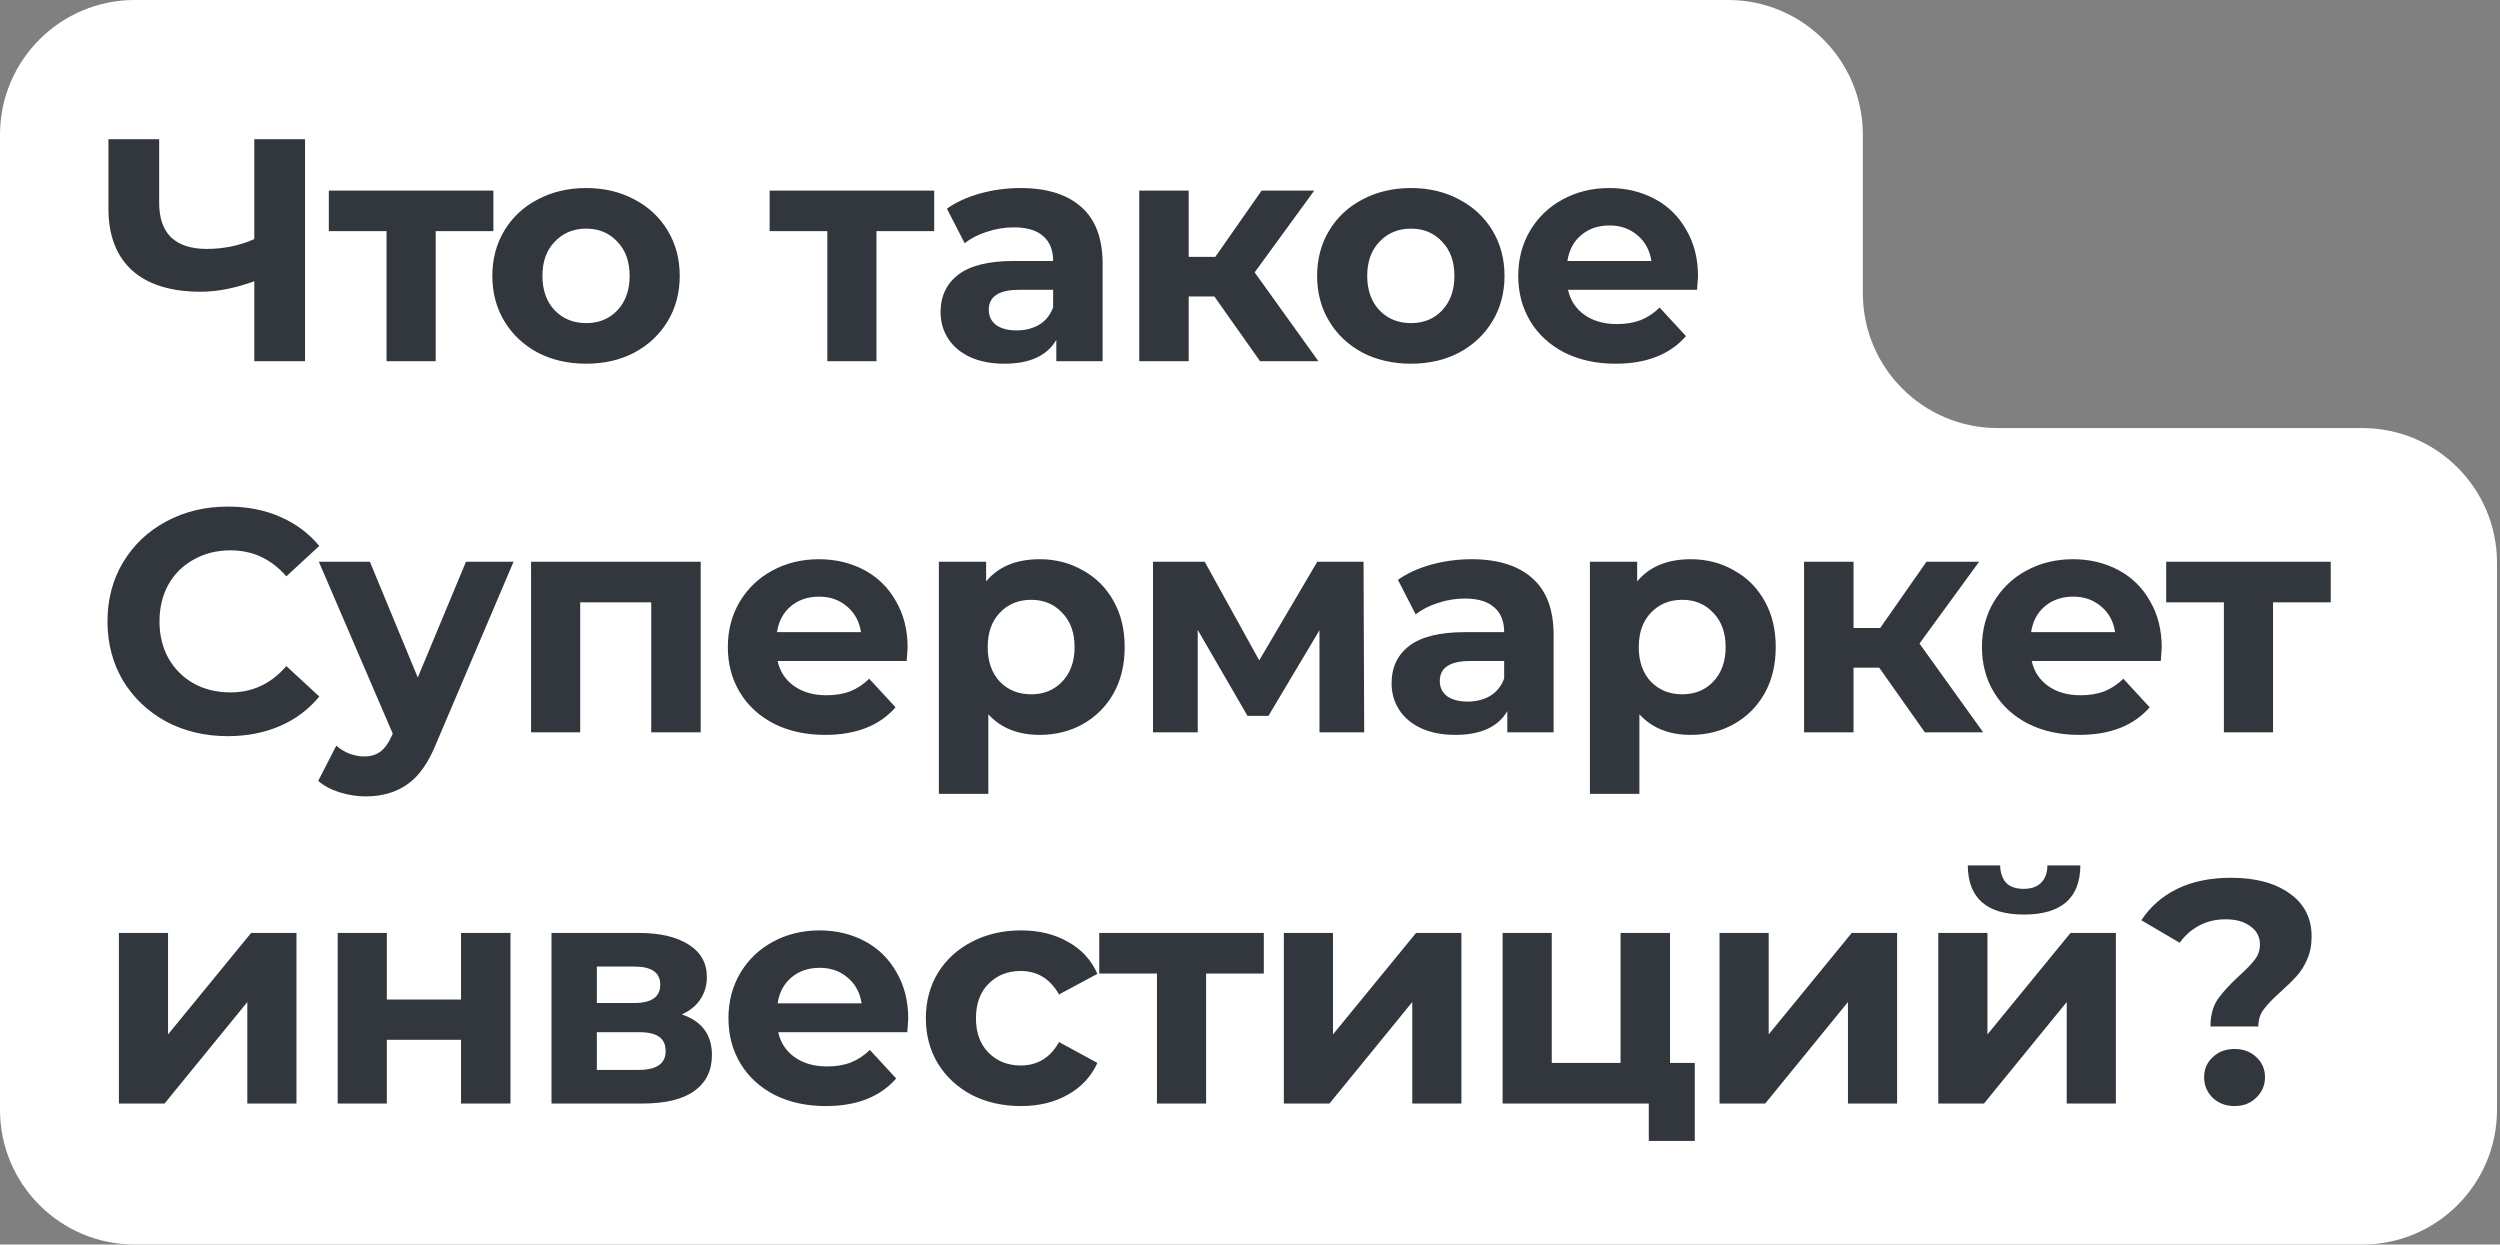
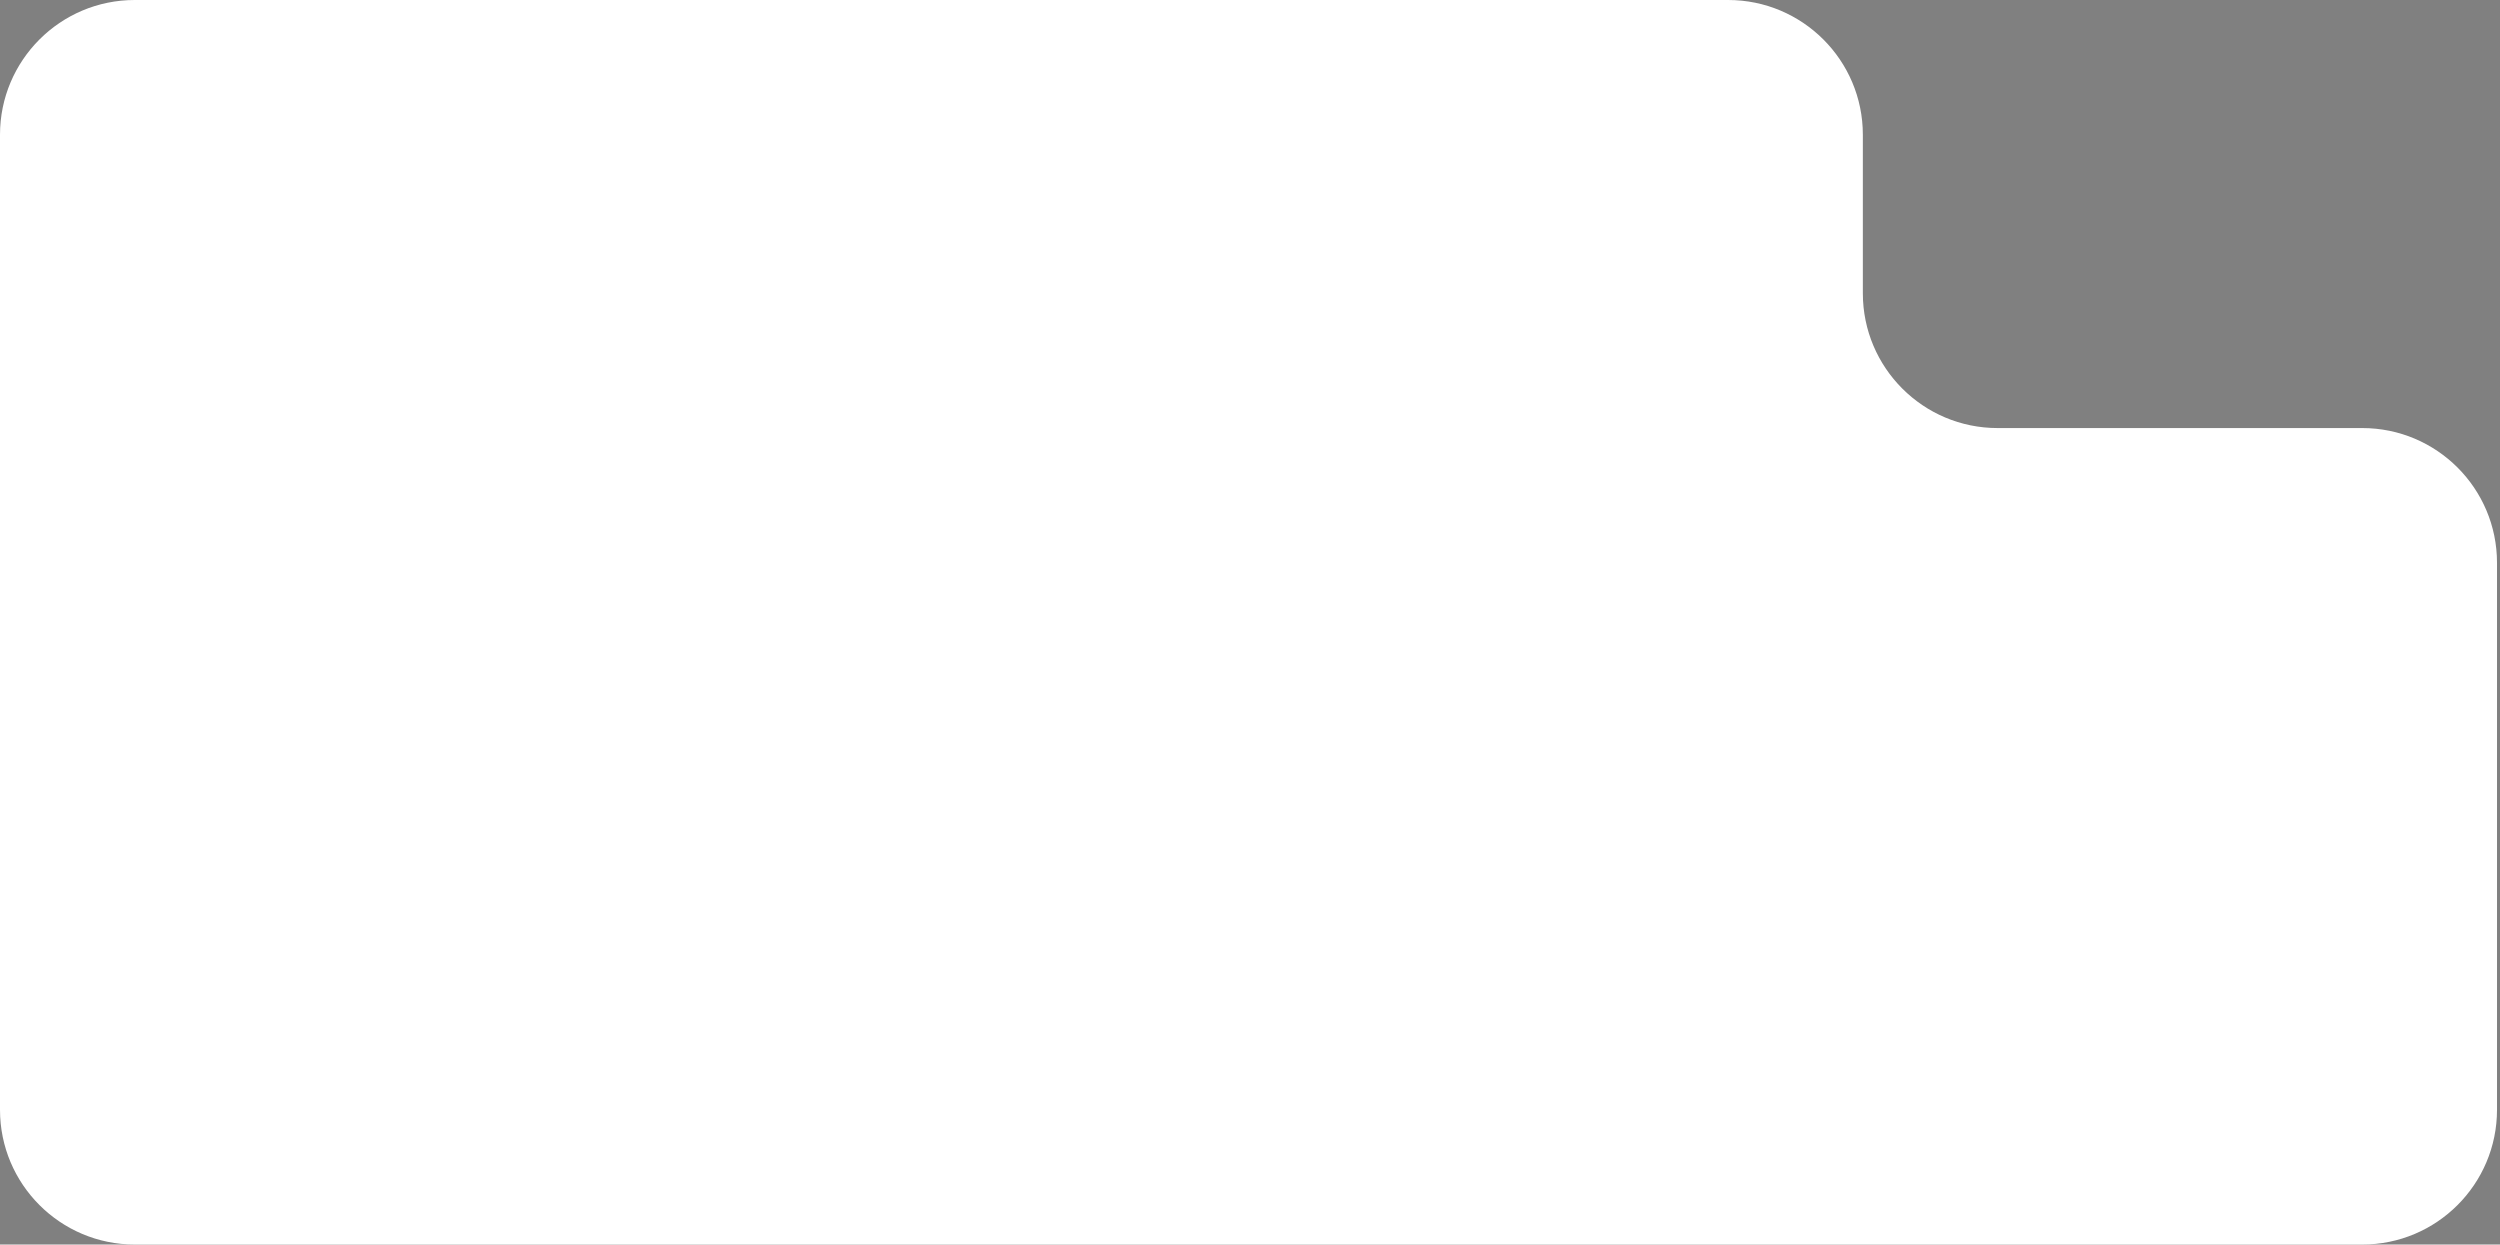
<svg xmlns="http://www.w3.org/2000/svg" width="458" height="228" viewBox="0 0 458 228" fill="none">
  <rect x="0" y="0" width="458" height="228" fill="#808080" stroke="none" />
  <path fill-rule="evenodd" clip-rule="evenodd" d="M0 24.688C0 11.053 11.053 0 24.688 0H316.586C330.221 0 341.274 11.053 341.274 24.688V53.733C341.274 67.367 352.327 78.42 365.962 78.42H432.764C446.399 78.42 457.452 89.474 457.452 103.108V148.127V203.312C457.452 216.947 446.399 228 432.764 228H24.688C11.053 228 0 216.947 0 203.312V148.127V78.42V24.688Z" fill="white" />
-   <path d="M55.882 25.504V66.166H46.587V51.528C43.063 52.806 39.791 53.444 36.77 53.444C31.31 53.444 27.128 52.147 24.223 49.553C21.319 46.919 19.866 43.143 19.866 38.225V25.504H29.161V37.179C29.161 39.968 29.897 42.078 31.368 43.511C32.879 44.905 35.047 45.602 37.874 45.602C40.972 45.602 43.877 45.002 46.587 43.802V25.504H55.882ZM90.388 42.349H79.816V66.166H70.812V42.349H60.24V34.914H90.388V42.349ZM107.391 66.631C104.099 66.631 101.136 65.953 98.503 64.598C95.908 63.203 93.875 61.286 92.403 58.847C90.932 56.407 90.196 53.638 90.196 50.54C90.196 47.442 90.932 44.673 92.403 42.233C93.875 39.794 95.908 37.896 98.503 36.541C101.136 35.146 104.099 34.449 107.391 34.449C110.682 34.449 113.625 35.146 116.22 36.541C118.815 37.896 120.848 39.794 122.319 42.233C123.791 44.673 124.527 47.442 124.527 50.54C124.527 53.638 123.791 56.407 122.319 58.847C120.848 61.286 118.815 63.203 116.22 64.598C113.625 65.953 110.682 66.631 107.391 66.631ZM107.391 59.195C109.714 59.195 111.612 58.421 113.083 56.872C114.594 55.284 115.349 53.173 115.349 50.54C115.349 47.907 114.594 45.815 113.083 44.266C111.612 42.679 109.714 41.885 107.391 41.885C105.067 41.885 103.15 42.679 101.64 44.266C100.129 45.815 99.374 47.907 99.374 50.54C99.374 53.173 100.129 55.284 101.64 56.872C103.15 58.421 105.067 59.195 107.391 59.195ZM171.143 42.349H160.571V66.166H151.567V42.349H140.995V34.914H171.143V42.349ZM186.953 34.449C191.794 34.449 195.511 35.611 198.106 37.935C200.701 40.219 201.998 43.685 201.998 48.333V66.166H193.517V62.274C191.813 65.178 188.637 66.631 183.99 66.631C181.589 66.631 179.498 66.224 177.717 65.411C175.974 64.598 174.638 63.475 173.708 62.042C172.779 60.609 172.314 58.982 172.314 57.162C172.314 54.258 173.399 51.973 175.567 50.308C177.775 48.642 181.163 47.81 185.733 47.81H192.936C192.936 45.835 192.336 44.325 191.135 43.279C189.935 42.194 188.134 41.652 185.733 41.652C184.068 41.652 182.422 41.923 180.795 42.466C179.208 42.969 177.852 43.666 176.729 44.557L173.476 38.225C175.18 37.025 177.213 36.095 179.575 35.437C181.976 34.779 184.436 34.449 186.953 34.449ZM186.256 60.531C187.805 60.531 189.18 60.183 190.38 59.486C191.581 58.75 192.433 57.685 192.936 56.291V53.096H186.72C183.003 53.096 181.144 54.316 181.144 56.756C181.144 57.917 181.589 58.847 182.48 59.544C183.409 60.202 184.668 60.531 186.256 60.531ZM222.475 54.316H217.77V66.166H208.708V34.914H217.77V47.055H222.649L231.13 34.914H240.773L229.853 49.901L241.528 66.166H230.84L222.475 54.316ZM258.49 66.631C255.199 66.631 252.236 65.953 249.603 64.598C247.008 63.203 244.975 61.286 243.503 58.847C242.032 56.407 241.296 53.638 241.296 50.54C241.296 47.442 242.032 44.673 243.503 42.233C244.975 39.794 247.008 37.896 249.603 36.541C252.236 35.146 255.199 34.449 258.49 34.449C261.782 34.449 264.725 35.146 267.32 36.541C269.915 37.896 271.948 39.794 273.419 42.233C274.891 44.673 275.627 47.442 275.627 50.54C275.627 53.638 274.891 56.407 273.419 58.847C271.948 61.286 269.915 63.203 267.32 64.598C264.725 65.953 261.782 66.631 258.49 66.631ZM258.49 59.195C260.814 59.195 262.712 58.421 264.183 56.872C265.694 55.284 266.449 53.173 266.449 50.54C266.449 47.907 265.694 45.815 264.183 44.266C262.712 42.679 260.814 41.885 258.49 41.885C256.167 41.885 254.25 42.679 252.74 44.266C251.229 45.815 250.474 47.907 250.474 50.54C250.474 53.173 251.229 55.284 252.74 56.872C254.25 58.421 256.167 59.195 258.49 59.195ZM311.078 50.656C311.078 50.772 311.02 51.586 310.904 53.096H287.262C287.688 55.032 288.695 56.562 290.282 57.685C291.87 58.808 293.845 59.37 296.208 59.37C297.834 59.37 299.267 59.137 300.506 58.672C301.784 58.169 302.965 57.395 304.05 56.349L308.871 61.577C305.928 64.946 301.629 66.631 295.975 66.631C292.451 66.631 289.334 65.953 286.623 64.598C283.912 63.203 281.821 61.286 280.349 58.847C278.878 56.407 278.142 53.638 278.142 50.54C278.142 47.481 278.858 44.731 280.291 42.291C281.763 39.813 283.757 37.896 286.274 36.541C288.83 35.146 291.677 34.449 294.813 34.449C297.873 34.449 300.642 35.108 303.12 36.424C305.599 37.741 307.535 39.639 308.929 42.117C310.362 44.557 311.078 47.403 311.078 50.656ZM294.872 41.304C292.819 41.304 291.096 41.885 289.702 43.047C288.307 44.208 287.455 45.796 287.146 47.81H302.539C302.23 45.835 301.378 44.266 299.983 43.105C298.589 41.904 296.885 41.304 294.872 41.304ZM41.708 134.863C37.564 134.863 33.808 133.972 30.439 132.191C27.108 130.371 24.475 127.873 22.539 124.697C20.641 121.483 19.692 117.862 19.692 113.835C19.692 109.807 20.641 106.206 22.539 103.03C24.475 99.816 27.108 97.318 30.439 95.537C33.808 93.717 37.584 92.806 41.766 92.806C45.29 92.806 48.466 93.426 51.293 94.665C54.158 95.905 56.559 97.686 58.496 100.01L52.455 105.586C49.705 102.411 46.297 100.823 42.231 100.823C39.714 100.823 37.468 101.384 35.492 102.507C33.517 103.592 31.968 105.121 30.845 107.096C29.761 109.071 29.219 111.318 29.219 113.835C29.219 116.352 29.761 118.598 30.845 120.573C31.968 122.548 33.517 124.097 35.492 125.22C37.468 126.305 39.714 126.847 42.231 126.847C46.297 126.847 49.705 125.24 52.455 122.025L58.496 127.602C56.559 129.964 54.158 131.765 51.293 133.004C48.427 134.243 45.232 134.863 41.708 134.863ZM94.08 102.914L79.965 136.083C78.532 139.684 76.751 142.221 74.621 143.693C72.529 145.164 69.993 145.9 67.011 145.9C65.384 145.9 63.777 145.648 62.19 145.145C60.602 144.641 59.304 143.944 58.297 143.054L61.609 136.606C62.306 137.225 63.099 137.709 63.99 138.058C64.92 138.407 65.83 138.581 66.72 138.581C67.96 138.581 68.966 138.271 69.741 137.651C70.516 137.07 71.213 136.083 71.832 134.689L71.948 134.398L58.414 102.914H67.766L76.537 124.117L85.367 102.914H94.08ZM128.368 102.914V134.166H119.306V110.349H106.294V134.166H97.29V102.914H128.368ZM166.275 118.656C166.275 118.772 166.217 119.586 166.101 121.096H142.459C142.885 123.032 143.892 124.562 145.479 125.685C147.067 126.808 149.042 127.37 151.404 127.37C153.031 127.37 154.464 127.137 155.703 126.673C156.981 126.169 158.162 125.395 159.246 124.349L164.068 129.577C161.125 132.946 156.826 134.631 151.172 134.631C147.648 134.631 144.531 133.953 141.82 132.598C139.109 131.203 137.018 129.287 135.546 126.847C134.075 124.407 133.339 121.638 133.339 118.54C133.339 115.481 134.055 112.731 135.488 110.291C136.96 107.813 138.954 105.896 141.471 104.541C144.027 103.146 146.873 102.449 150.01 102.449C153.07 102.449 155.839 103.108 158.317 104.424C160.796 105.741 162.732 107.639 164.126 110.117C165.559 112.557 166.275 115.403 166.275 118.656ZM150.068 109.304C148.016 109.304 146.293 109.885 144.898 111.047C143.504 112.208 142.652 113.796 142.343 115.81H157.736C157.426 113.835 156.574 112.266 155.18 111.105C153.786 109.904 152.082 109.304 150.068 109.304ZM190.474 102.449C193.378 102.449 196.012 103.127 198.374 104.482C200.775 105.799 202.653 107.677 204.009 110.117C205.364 112.518 206.042 115.326 206.042 118.54C206.042 121.754 205.364 124.581 204.009 127.021C202.653 129.422 200.775 131.3 198.374 132.656C196.012 133.972 193.378 134.631 190.474 134.631C186.485 134.631 183.348 133.372 181.063 130.855V145.435H172.002V102.914H180.657V106.516C182.903 103.805 186.175 102.449 190.474 102.449ZM188.906 127.195C191.229 127.195 193.127 126.421 194.598 124.872C196.109 123.284 196.864 121.173 196.864 118.54C196.864 115.907 196.109 113.815 194.598 112.266C193.127 110.679 191.229 109.885 188.906 109.885C186.582 109.885 184.665 110.679 183.155 112.266C181.683 113.815 180.947 115.907 180.947 118.54C180.947 121.173 181.683 123.284 183.155 124.872C184.665 126.421 186.582 127.195 188.906 127.195ZM241.728 134.166V115.461L232.376 131.145H228.542L219.422 115.403V134.166H211.231V102.914H220.7L230.691 120.98L241.322 102.914H249.803L249.919 134.166H241.728ZM269.578 102.449C274.419 102.449 278.136 103.611 280.731 105.935C283.326 108.22 284.623 111.686 284.623 116.333V134.166H276.142V130.274C274.438 133.178 271.262 134.631 266.615 134.631C264.214 134.631 262.123 134.224 260.342 133.411C258.599 132.598 257.263 131.475 256.333 130.042C255.404 128.609 254.939 126.982 254.939 125.162C254.939 122.258 256.024 119.973 258.192 118.308C260.4 116.642 263.788 115.81 268.358 115.81H275.561C275.561 113.835 274.961 112.324 273.76 111.279C272.56 110.195 270.759 109.652 268.358 109.652C266.693 109.652 265.047 109.923 263.42 110.466C261.833 110.969 260.477 111.666 259.354 112.557L256.101 106.225C257.805 105.025 259.838 104.095 262.2 103.437C264.601 102.778 267.061 102.449 269.578 102.449ZM268.881 128.531C270.43 128.531 271.805 128.183 273.005 127.486C274.206 126.75 275.058 125.685 275.561 124.291V121.096H269.345C265.628 121.096 263.769 122.316 263.769 124.756C263.769 125.917 264.214 126.847 265.105 127.544C266.034 128.202 267.293 128.531 268.881 128.531ZM309.747 102.449C312.652 102.449 315.285 103.127 317.647 104.482C320.049 105.799 321.927 107.677 323.282 110.117C324.638 112.518 325.315 115.326 325.315 118.54C325.315 121.754 324.638 124.581 323.282 127.021C321.927 129.422 320.049 131.3 317.647 132.656C315.285 133.972 312.652 134.631 309.747 134.631C305.759 134.631 302.622 133.372 300.337 130.855V145.435H291.275V102.914H299.93V106.516C302.176 103.805 305.449 102.449 309.747 102.449ZM308.179 127.195C310.503 127.195 312.4 126.421 313.872 124.872C315.382 123.284 316.137 121.173 316.137 118.54C316.137 115.907 315.382 113.815 313.872 112.266C312.4 110.679 310.503 109.885 308.179 109.885C305.855 109.885 303.938 110.679 302.428 112.266C300.957 113.815 300.221 115.907 300.221 118.54C300.221 121.173 300.957 123.284 302.428 124.872C303.938 126.421 305.855 127.195 308.179 127.195ZM344.272 122.316H339.567V134.166H330.505V102.914H339.567V115.055H344.446L352.927 102.914H362.57L351.649 117.901L363.325 134.166H352.637L344.272 122.316ZM396.029 118.656C396.029 118.772 395.971 119.586 395.855 121.096H372.213C372.639 123.032 373.646 124.562 375.233 125.685C376.821 126.808 378.796 127.37 381.158 127.37C382.785 127.37 384.218 127.137 385.457 126.673C386.735 126.169 387.916 125.395 389 124.349L393.822 129.577C390.879 132.946 386.58 134.631 380.926 134.631C377.402 134.631 374.285 133.953 371.574 132.598C368.863 131.203 366.772 129.287 365.3 126.847C363.829 124.407 363.093 121.638 363.093 118.54C363.093 115.481 363.809 112.731 365.242 110.291C366.714 107.813 368.708 105.896 371.225 104.541C373.781 103.146 376.628 102.449 379.764 102.449C382.824 102.449 385.593 103.108 388.071 104.424C390.55 105.741 392.486 107.639 393.88 110.117C395.313 112.557 396.029 115.403 396.029 118.656ZM379.822 109.304C377.77 109.304 376.047 109.885 374.652 111.047C373.258 112.208 372.406 113.796 372.097 115.81H387.49C387.18 113.835 386.328 112.266 384.934 111.105C383.54 109.904 381.836 109.304 379.822 109.304ZM426.992 110.349H416.42V134.166H407.416V110.349H396.844V102.914H426.992V110.349ZM21.783 170.914H30.787V189.503L46.007 170.914H54.313V202.166H45.31V183.577L30.148 202.166H21.783V170.914ZM61.863 170.914H70.867V183.113H84.459V170.914H93.521V202.166H84.459V190.49H70.867V202.166H61.863V170.914ZM124.909 185.843C128.588 187.082 130.427 189.561 130.427 193.278C130.427 196.105 129.362 198.293 127.233 199.842C125.103 201.391 121.927 202.166 117.706 202.166H101.034V170.914H117.009C120.92 170.914 123.98 171.63 126.187 173.063C128.394 174.457 129.498 176.433 129.498 178.988C129.498 180.537 129.091 181.912 128.278 183.113C127.504 184.275 126.381 185.185 124.909 185.843ZM109.341 183.752H116.196C119.371 183.752 120.959 182.629 120.959 180.383C120.959 178.175 119.371 177.071 116.196 177.071H109.341V183.752ZM116.951 196.009C120.281 196.009 121.946 194.866 121.946 192.581C121.946 191.381 121.559 190.509 120.785 189.967C120.01 189.386 118.79 189.096 117.125 189.096H109.341V196.009H116.951ZM166.389 186.656C166.389 186.772 166.331 187.586 166.214 189.096H142.572C142.998 191.032 144.005 192.562 145.593 193.685C147.181 194.808 149.156 195.37 151.518 195.37C153.144 195.37 154.577 195.137 155.817 194.673C157.094 194.169 158.276 193.395 159.36 192.349L164.181 197.577C161.238 200.946 156.94 202.631 151.286 202.631C147.761 202.631 144.644 201.953 141.933 200.598C139.222 199.203 137.131 197.287 135.66 194.847C134.188 192.407 133.452 189.638 133.452 186.54C133.452 183.481 134.169 180.731 135.601 178.291C137.073 175.813 139.067 173.896 141.585 172.541C144.141 171.146 146.987 170.449 150.124 170.449C153.183 170.449 155.952 171.108 158.431 172.424C160.909 173.741 162.845 175.639 164.239 178.117C165.672 180.557 166.389 183.403 166.389 186.656ZM150.182 177.304C148.129 177.304 146.406 177.885 145.012 179.047C143.618 180.208 142.766 181.796 142.456 183.81H157.85C157.54 181.835 156.688 180.266 155.294 179.105C153.9 177.904 152.196 177.304 150.182 177.304ZM187.044 202.631C183.714 202.631 180.712 201.953 178.04 200.598C175.407 199.203 173.335 197.287 171.825 194.847C170.353 192.407 169.617 189.638 169.617 186.54C169.617 183.442 170.353 180.673 171.825 178.233C173.335 175.794 175.407 173.896 178.04 172.541C180.712 171.146 183.714 170.449 187.044 170.449C190.336 170.449 193.201 171.146 195.641 172.541C198.12 173.896 199.92 175.852 201.043 178.408L194.015 182.183C192.388 179.318 190.045 177.885 186.986 177.885C184.624 177.885 182.668 178.659 181.119 180.208C179.57 181.757 178.795 183.868 178.795 186.54C178.795 189.212 179.57 191.323 181.119 192.872C182.668 194.421 184.624 195.195 186.986 195.195C190.084 195.195 192.427 193.762 194.015 190.897L201.043 194.731C199.92 197.209 198.12 199.145 195.641 200.54C193.201 201.934 190.336 202.631 187.044 202.631ZM231.531 178.349H220.959V202.166H211.955V178.349H201.383V170.914H231.531V178.349ZM235.2 170.914H244.204V189.503L259.423 170.914H267.73V202.166H258.726V183.577L243.565 202.166H235.2V170.914ZM310.481 194.731V209.021H302.058V202.166H275.279V170.914H284.283V194.731H296.888V170.914H305.95V194.731H310.481ZM315.018 170.914H324.022V189.503L339.241 170.914H347.548V202.166H338.544V183.577L323.383 202.166H315.018V170.914ZM355.097 170.914H364.101V189.503L379.32 170.914H387.627V202.166H378.623V183.577L363.462 202.166H355.097V170.914ZM370.781 167.545C363.966 167.545 360.538 164.544 360.5 158.541H366.425C366.463 159.896 366.831 160.961 367.528 161.736C368.264 162.472 369.329 162.84 370.723 162.84C372.117 162.84 373.182 162.472 373.918 161.736C374.693 160.961 375.08 159.896 375.08 158.541H381.121C381.083 164.544 377.636 167.545 370.781 167.545ZM404.957 188.05C404.957 186.037 405.402 184.371 406.293 183.055C407.222 181.738 408.558 180.286 410.301 178.698C411.579 177.536 412.508 176.568 413.089 175.794C413.709 174.98 414.019 174.07 414.019 173.063C414.019 171.63 413.438 170.507 412.276 169.694C411.153 168.842 409.643 168.416 407.745 168.416C405.925 168.416 404.299 168.803 402.866 169.578C401.472 170.314 400.29 171.359 399.322 172.715L392.293 168.59C393.92 166.112 396.108 164.195 398.858 162.84C401.646 161.484 404.938 160.807 408.733 160.807C413.186 160.807 416.749 161.755 419.421 163.653C422.132 165.55 423.487 168.184 423.487 171.553C423.487 173.141 423.216 174.535 422.674 175.735C422.171 176.936 421.532 177.962 420.757 178.814C420.021 179.627 419.053 180.576 417.853 181.661C416.42 182.938 415.374 184.023 414.716 184.914C414.058 185.766 413.728 186.811 413.728 188.05H404.957ZM409.372 202.631C407.784 202.631 406.448 202.127 405.364 201.12C404.318 200.075 403.795 198.816 403.795 197.345C403.795 195.873 404.318 194.653 405.364 193.685C406.409 192.678 407.745 192.175 409.372 192.175C410.998 192.175 412.334 192.678 413.38 193.685C414.425 194.653 414.948 195.873 414.948 197.345C414.948 198.816 414.406 200.075 413.322 201.12C412.276 202.127 410.959 202.631 409.372 202.631Z" fill="#31373C" />
</svg>